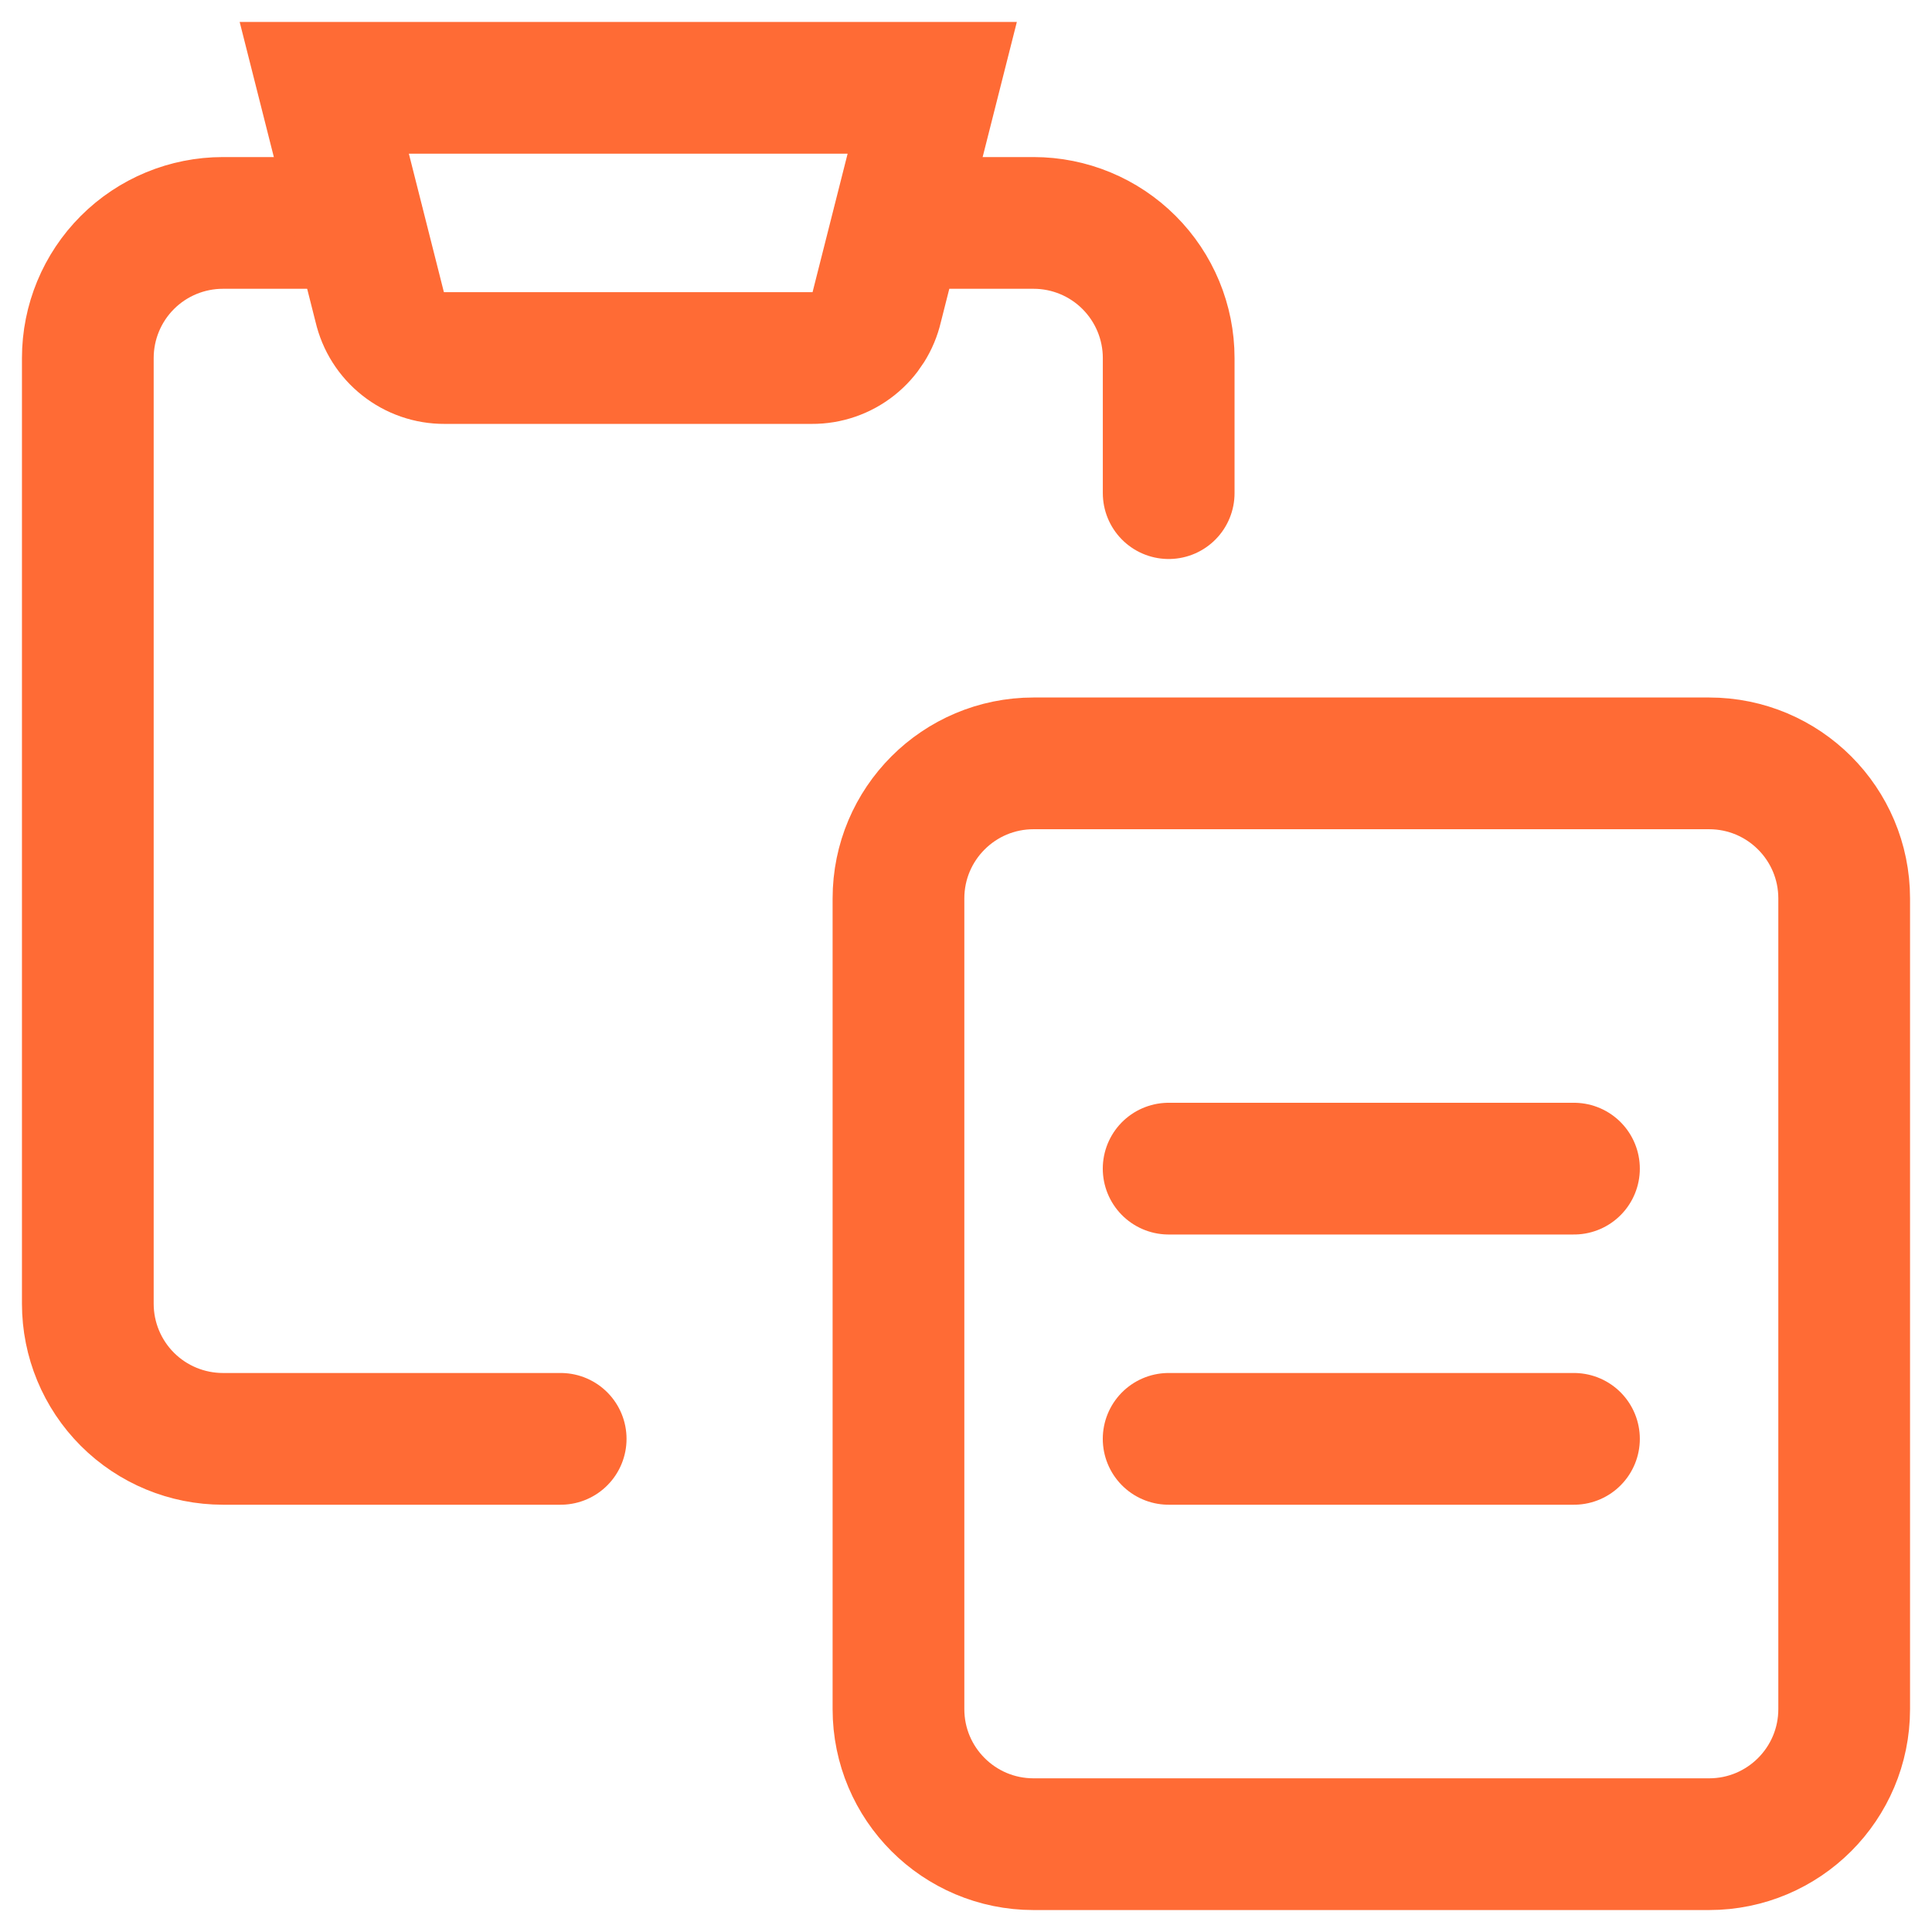
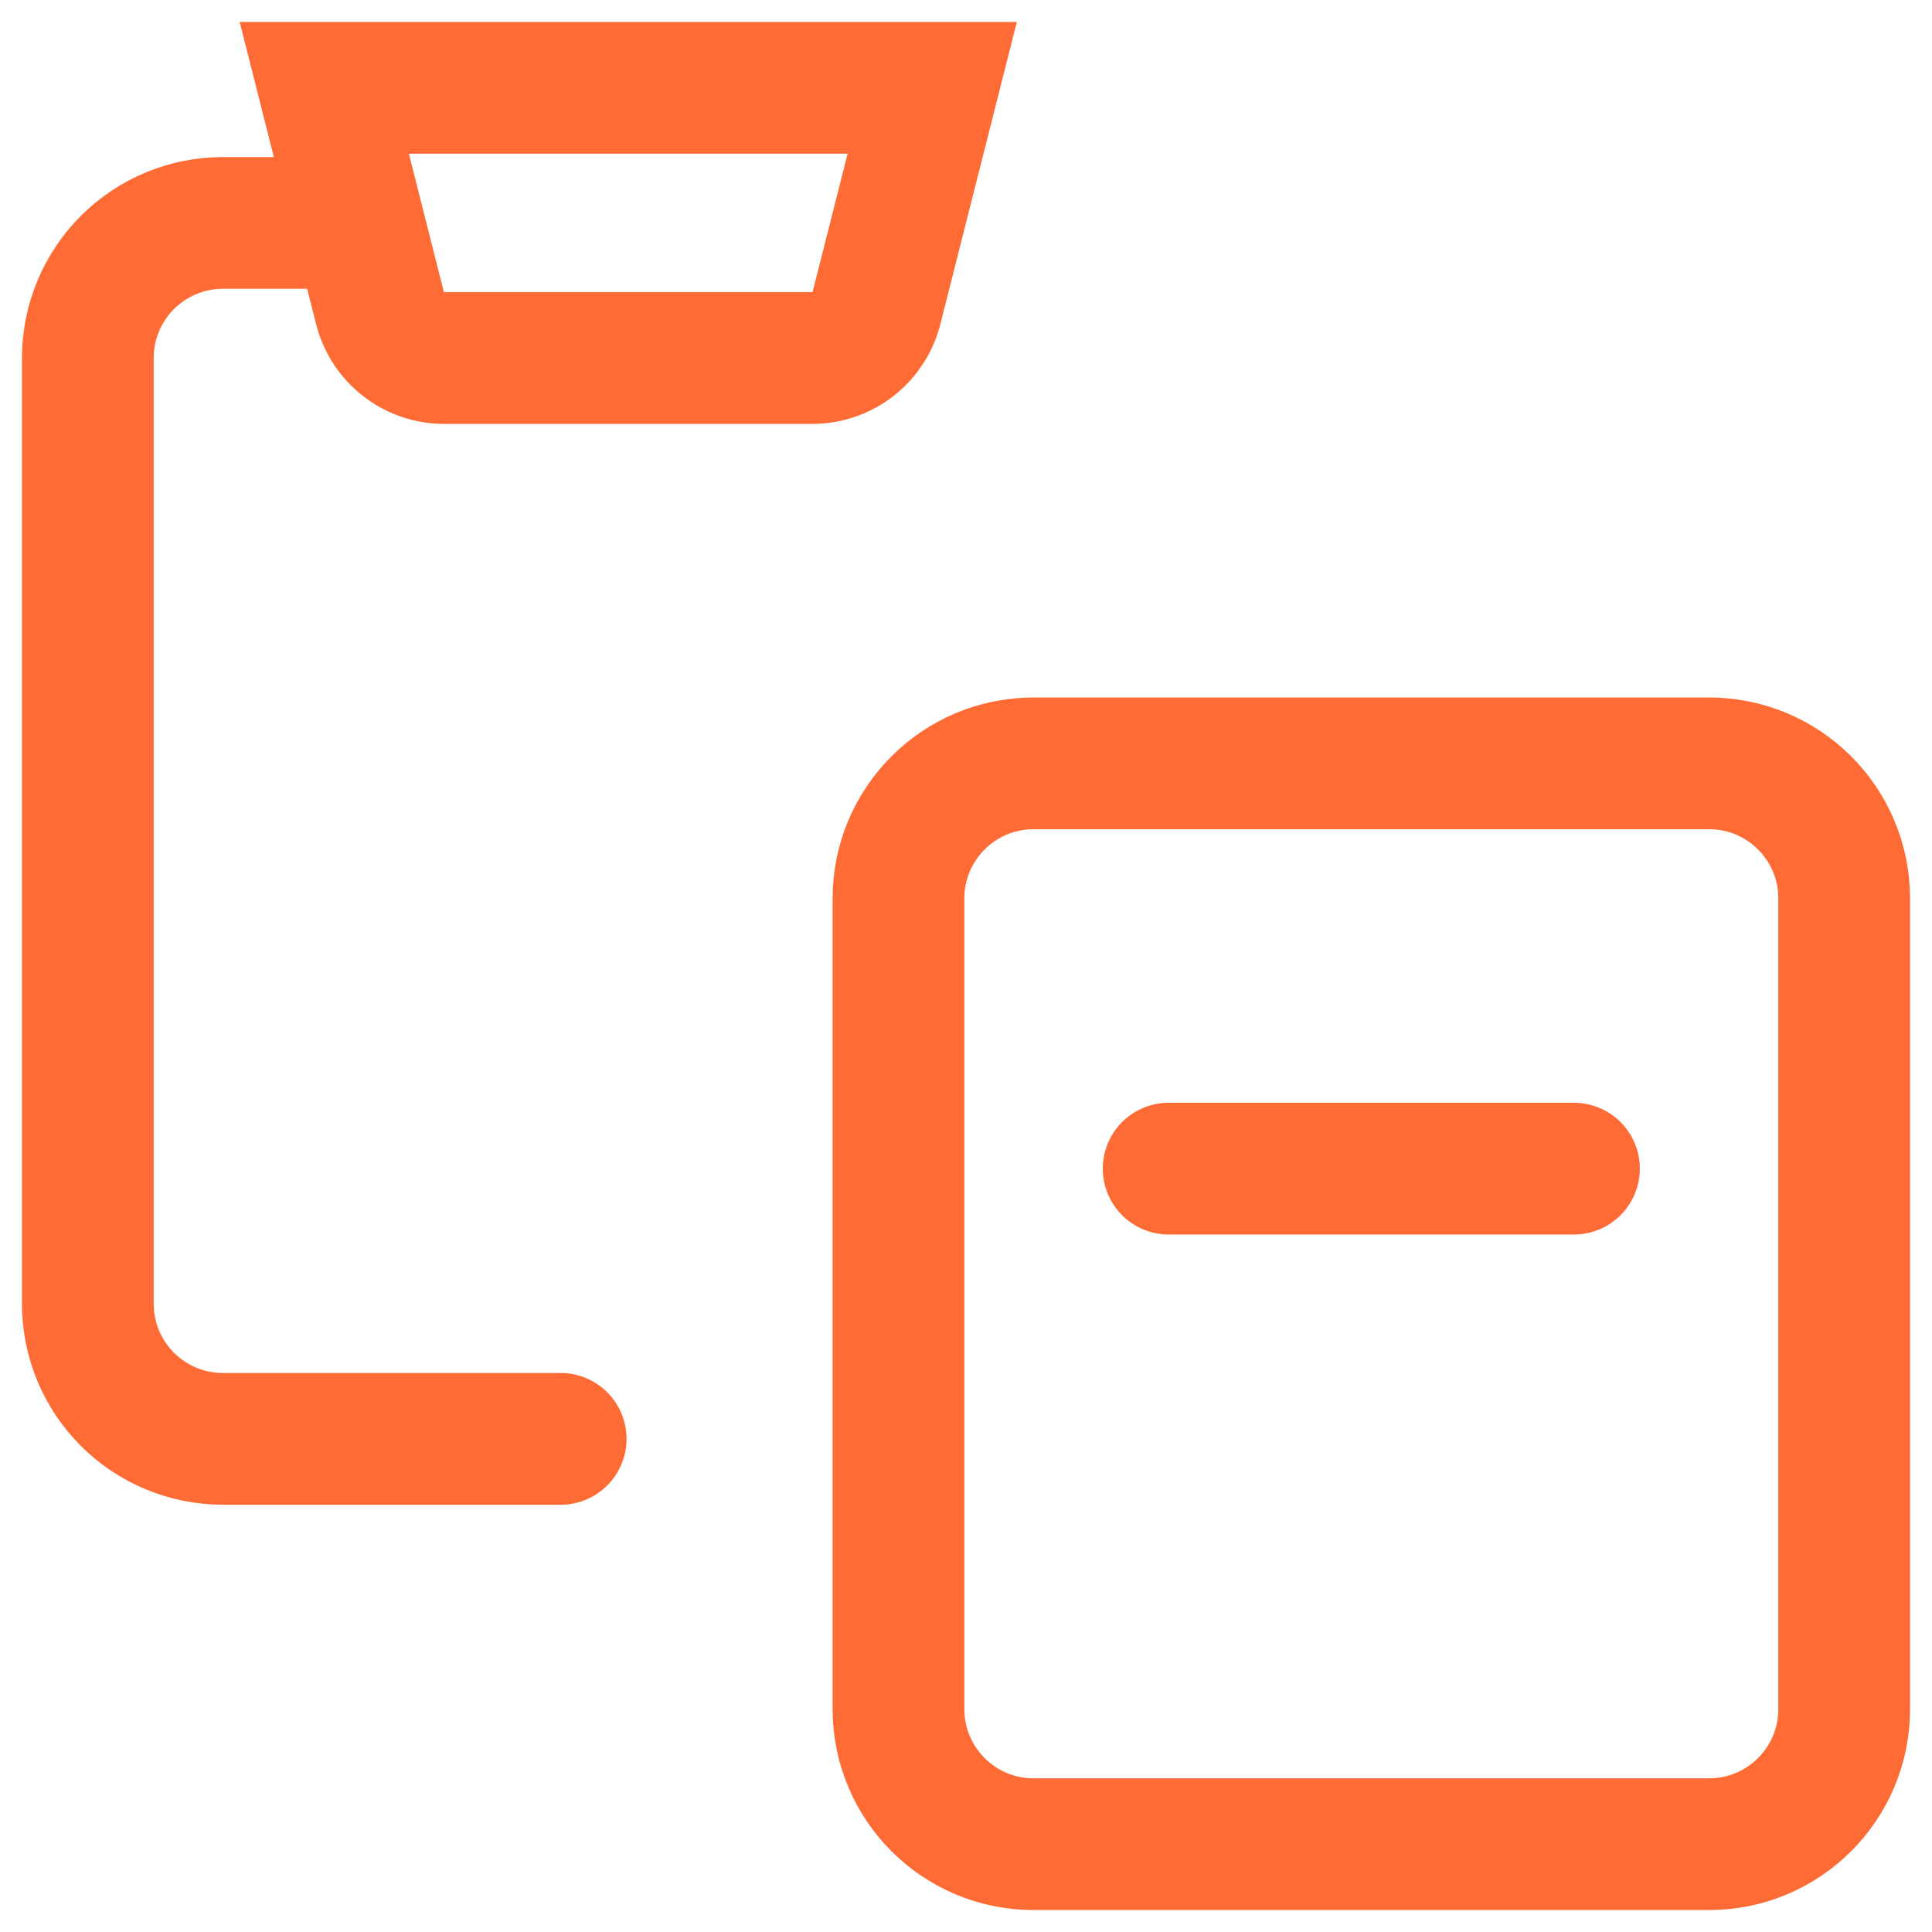
<svg xmlns="http://www.w3.org/2000/svg" fill="none" height="100%" overflow="visible" preserveAspectRatio="none" style="display: block;" viewBox="0 0 44 44" width="100%">
  <g id="copy-paste--clipboard-copy-cut-paste">
-     <path d="M26.616 11.231V8.154C26.616 7.338 26.291 6.555 25.714 5.978C25.137 5.401 24.355 5.077 23.539 5.077H20.462" id="Vector" stroke="#FF6B35" stroke-linecap="round" stroke-width="3" />
    <path d="M12.769 32.769H5.077C4.261 32.769 3.478 32.445 2.901 31.868C2.324 31.291 2 30.508 2 29.692V8.154C2 7.338 2.324 6.555 2.901 5.978C3.478 5.401 4.261 5.077 5.077 5.077H8.154" id="Vector_2" stroke="#FF6B35" stroke-linecap="round" stroke-width="3" />
    <path d="M38.923 17.385H23.539C21.839 17.385 20.462 18.762 20.462 20.462V38.923C20.462 40.623 21.839 42 23.539 42H38.923C40.623 42 42 40.623 42 38.923V20.462C42 18.762 40.623 17.385 38.923 17.385Z" id="Vector_3" stroke="#FF6B35" stroke-linecap="round" stroke-width="3" />
    <path d="M21.231 2H7.385L8.646 6.985C8.723 7.318 8.911 7.616 9.18 7.828C9.448 8.041 9.781 8.156 10.123 8.154H18.492C18.835 8.156 19.167 8.041 19.436 7.828C19.704 7.616 19.892 7.318 19.969 6.985L21.231 2Z" id="Vector_4" stroke="#FF6B35" stroke-linecap="round" stroke-width="3" />
    <path d="M26.615 26.615H35.846" id="Vector_5" stroke="#FF6B35" stroke-linecap="round" stroke-width="3" />
-     <path d="M26.615 32.769H35.846" id="Vector_6" stroke="#FF6B35" stroke-linecap="round" stroke-width="3" />
  </g>
</svg>